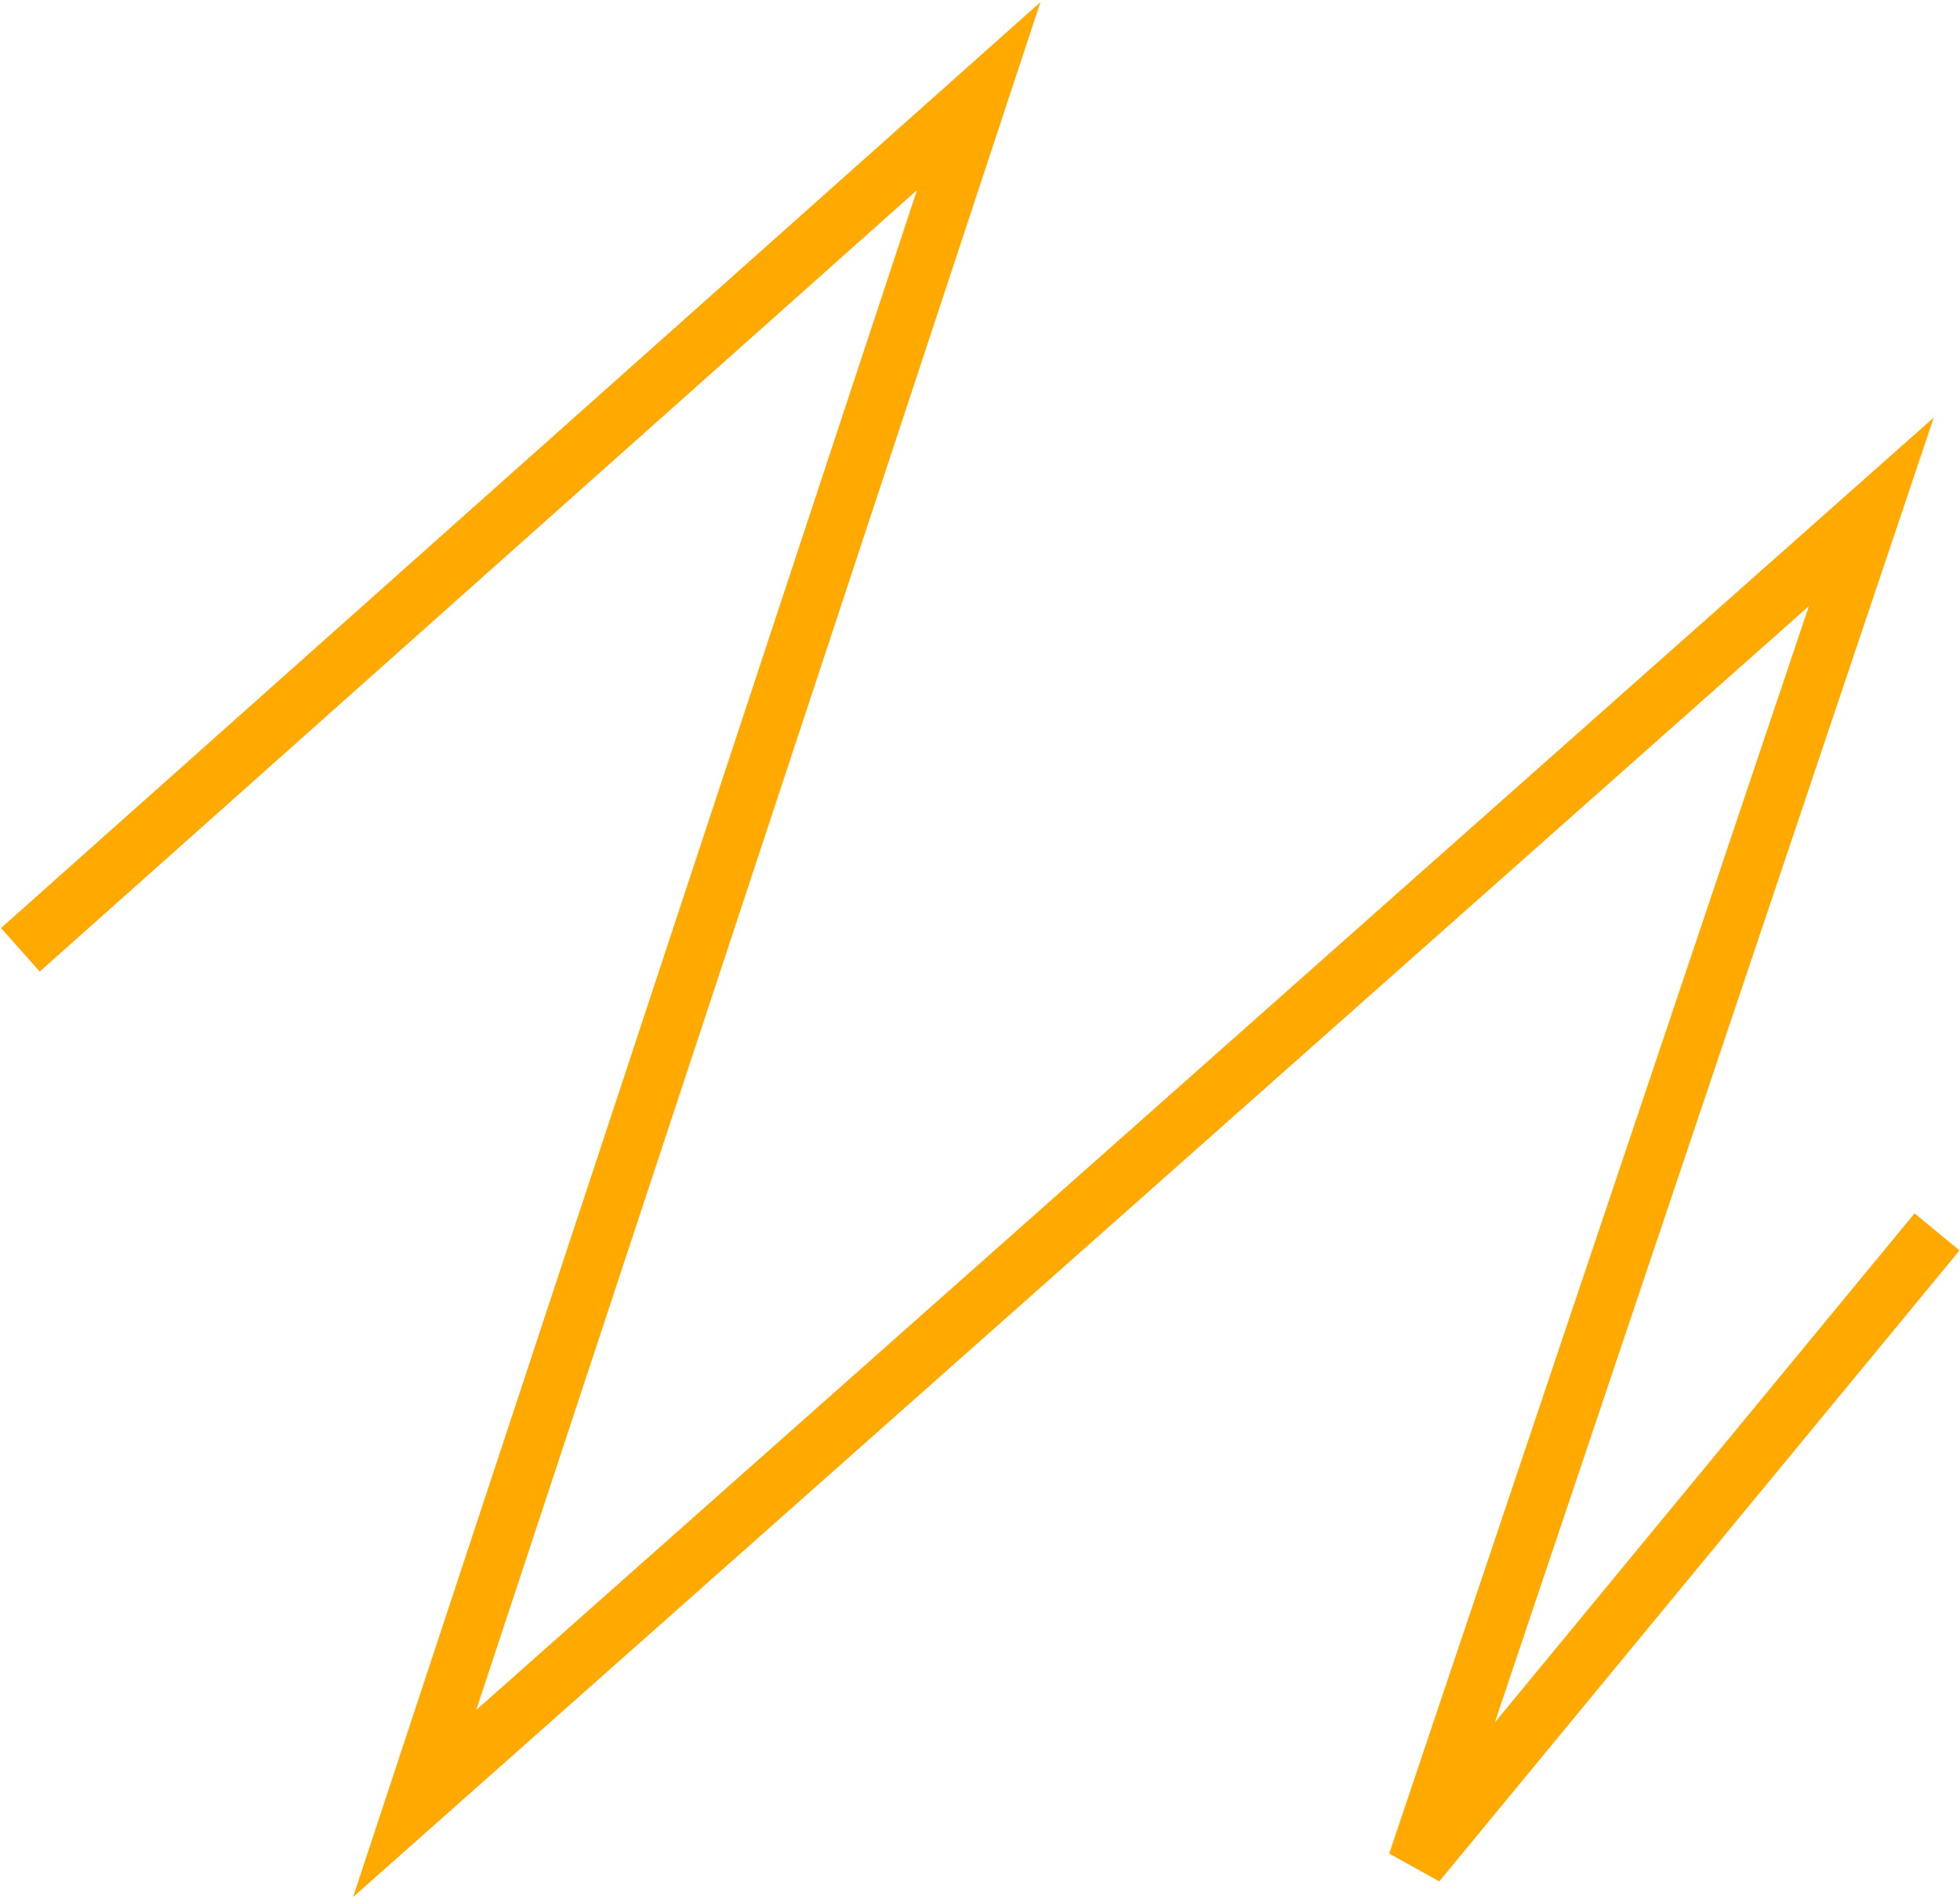
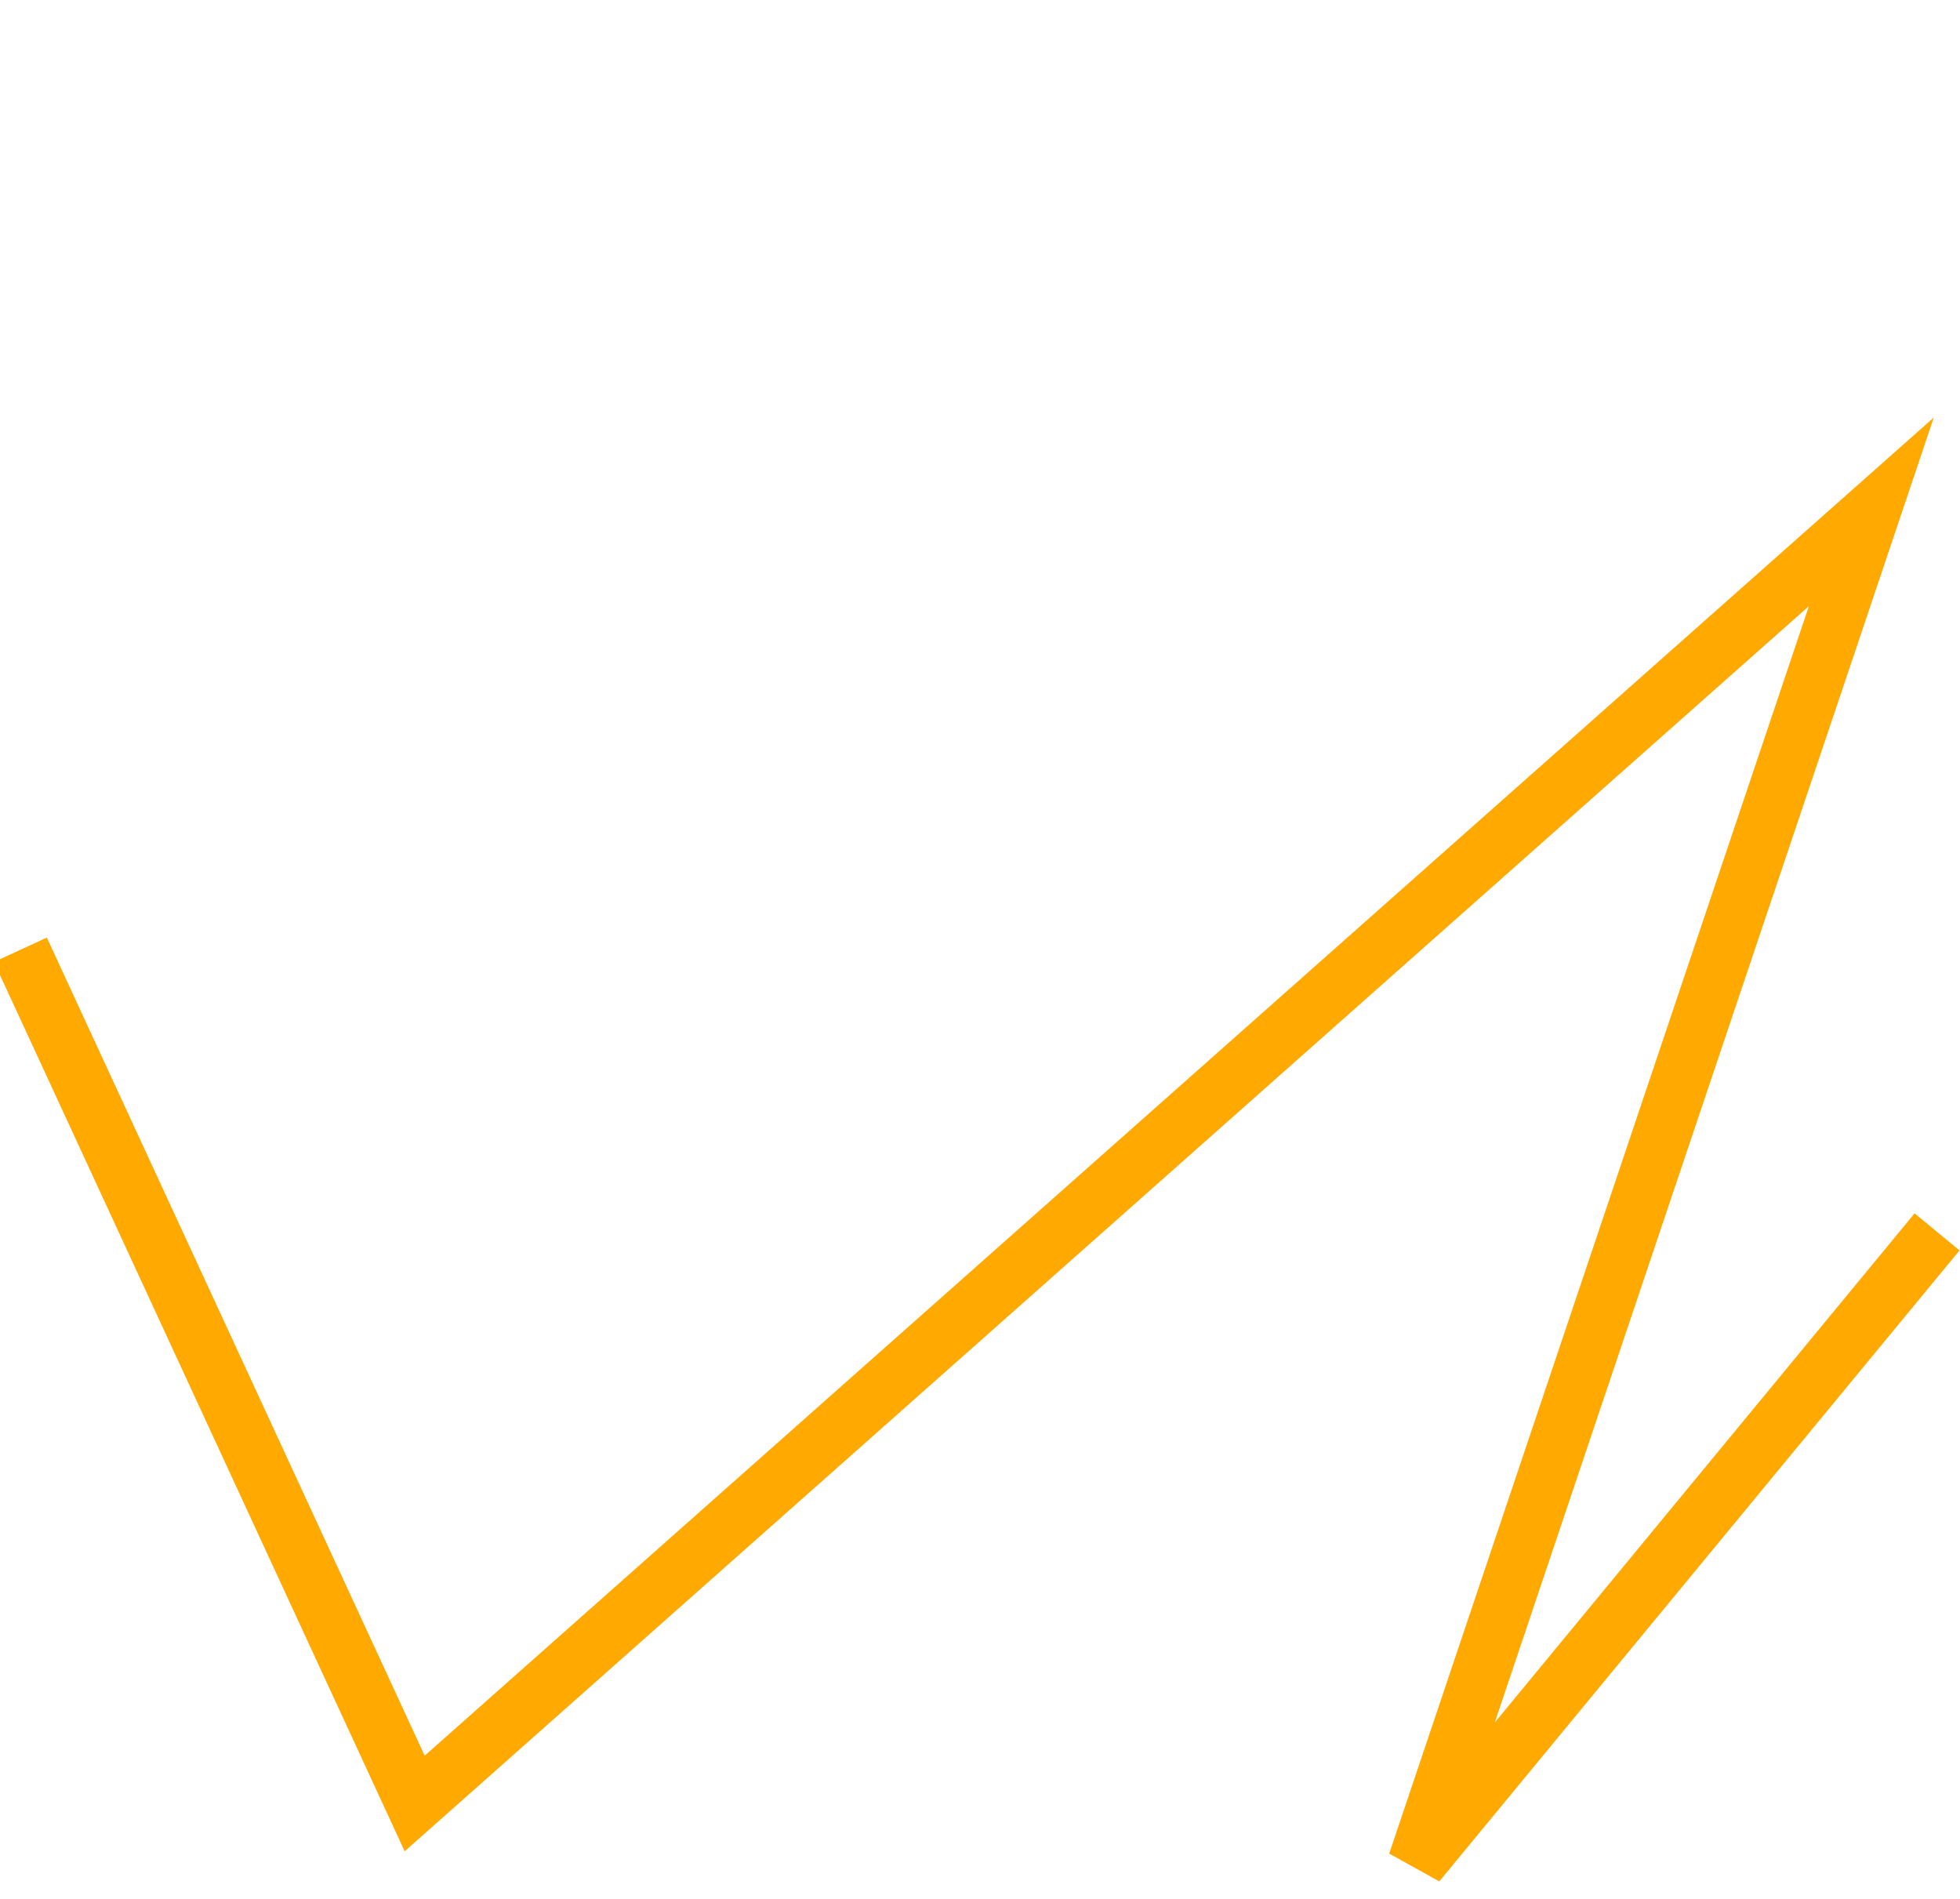
<svg xmlns="http://www.w3.org/2000/svg" width="673" height="652" viewBox="0 0 673 652" fill="none">
-   <path d="M7 326.104L336.061 33L142.385 619.207L642.557 175.729L486.489 639.597L665.121 422.955" stroke="#FFA901" stroke-width="20" />
+   <path d="M7 326.104L142.385 619.207L642.557 175.729L486.489 639.597L665.121 422.955" stroke="#FFA901" stroke-width="20" />
</svg>